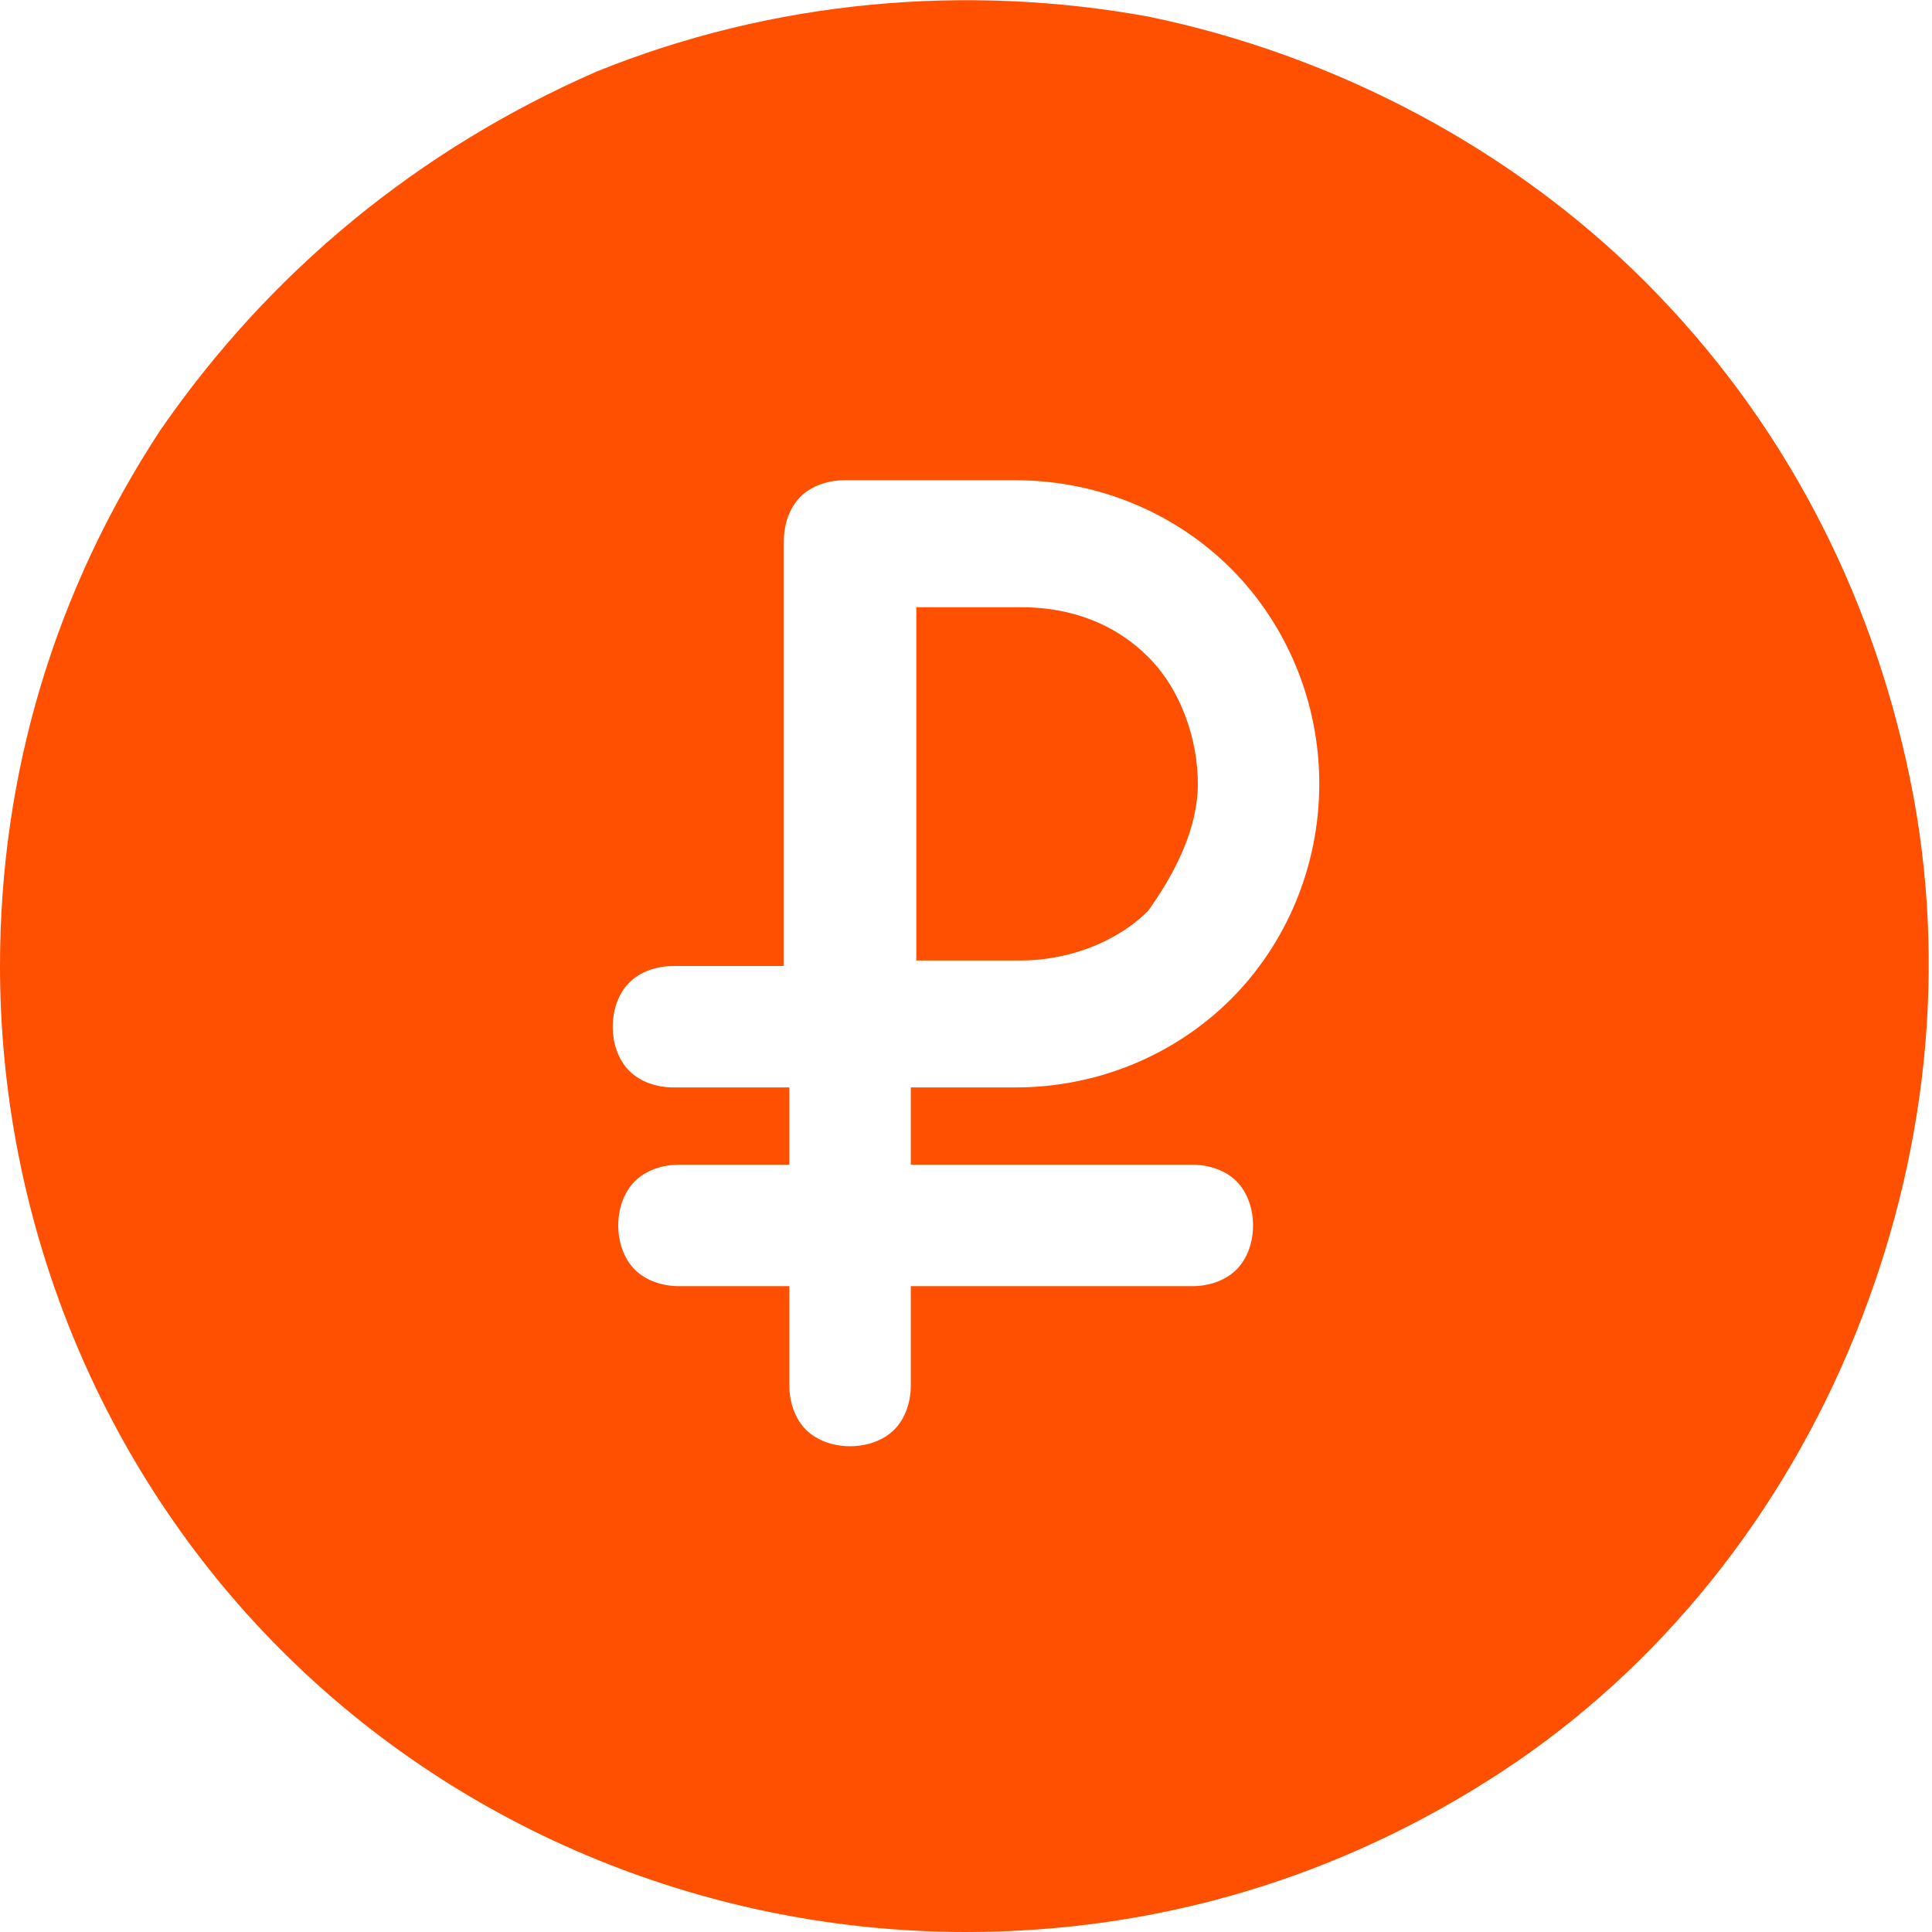
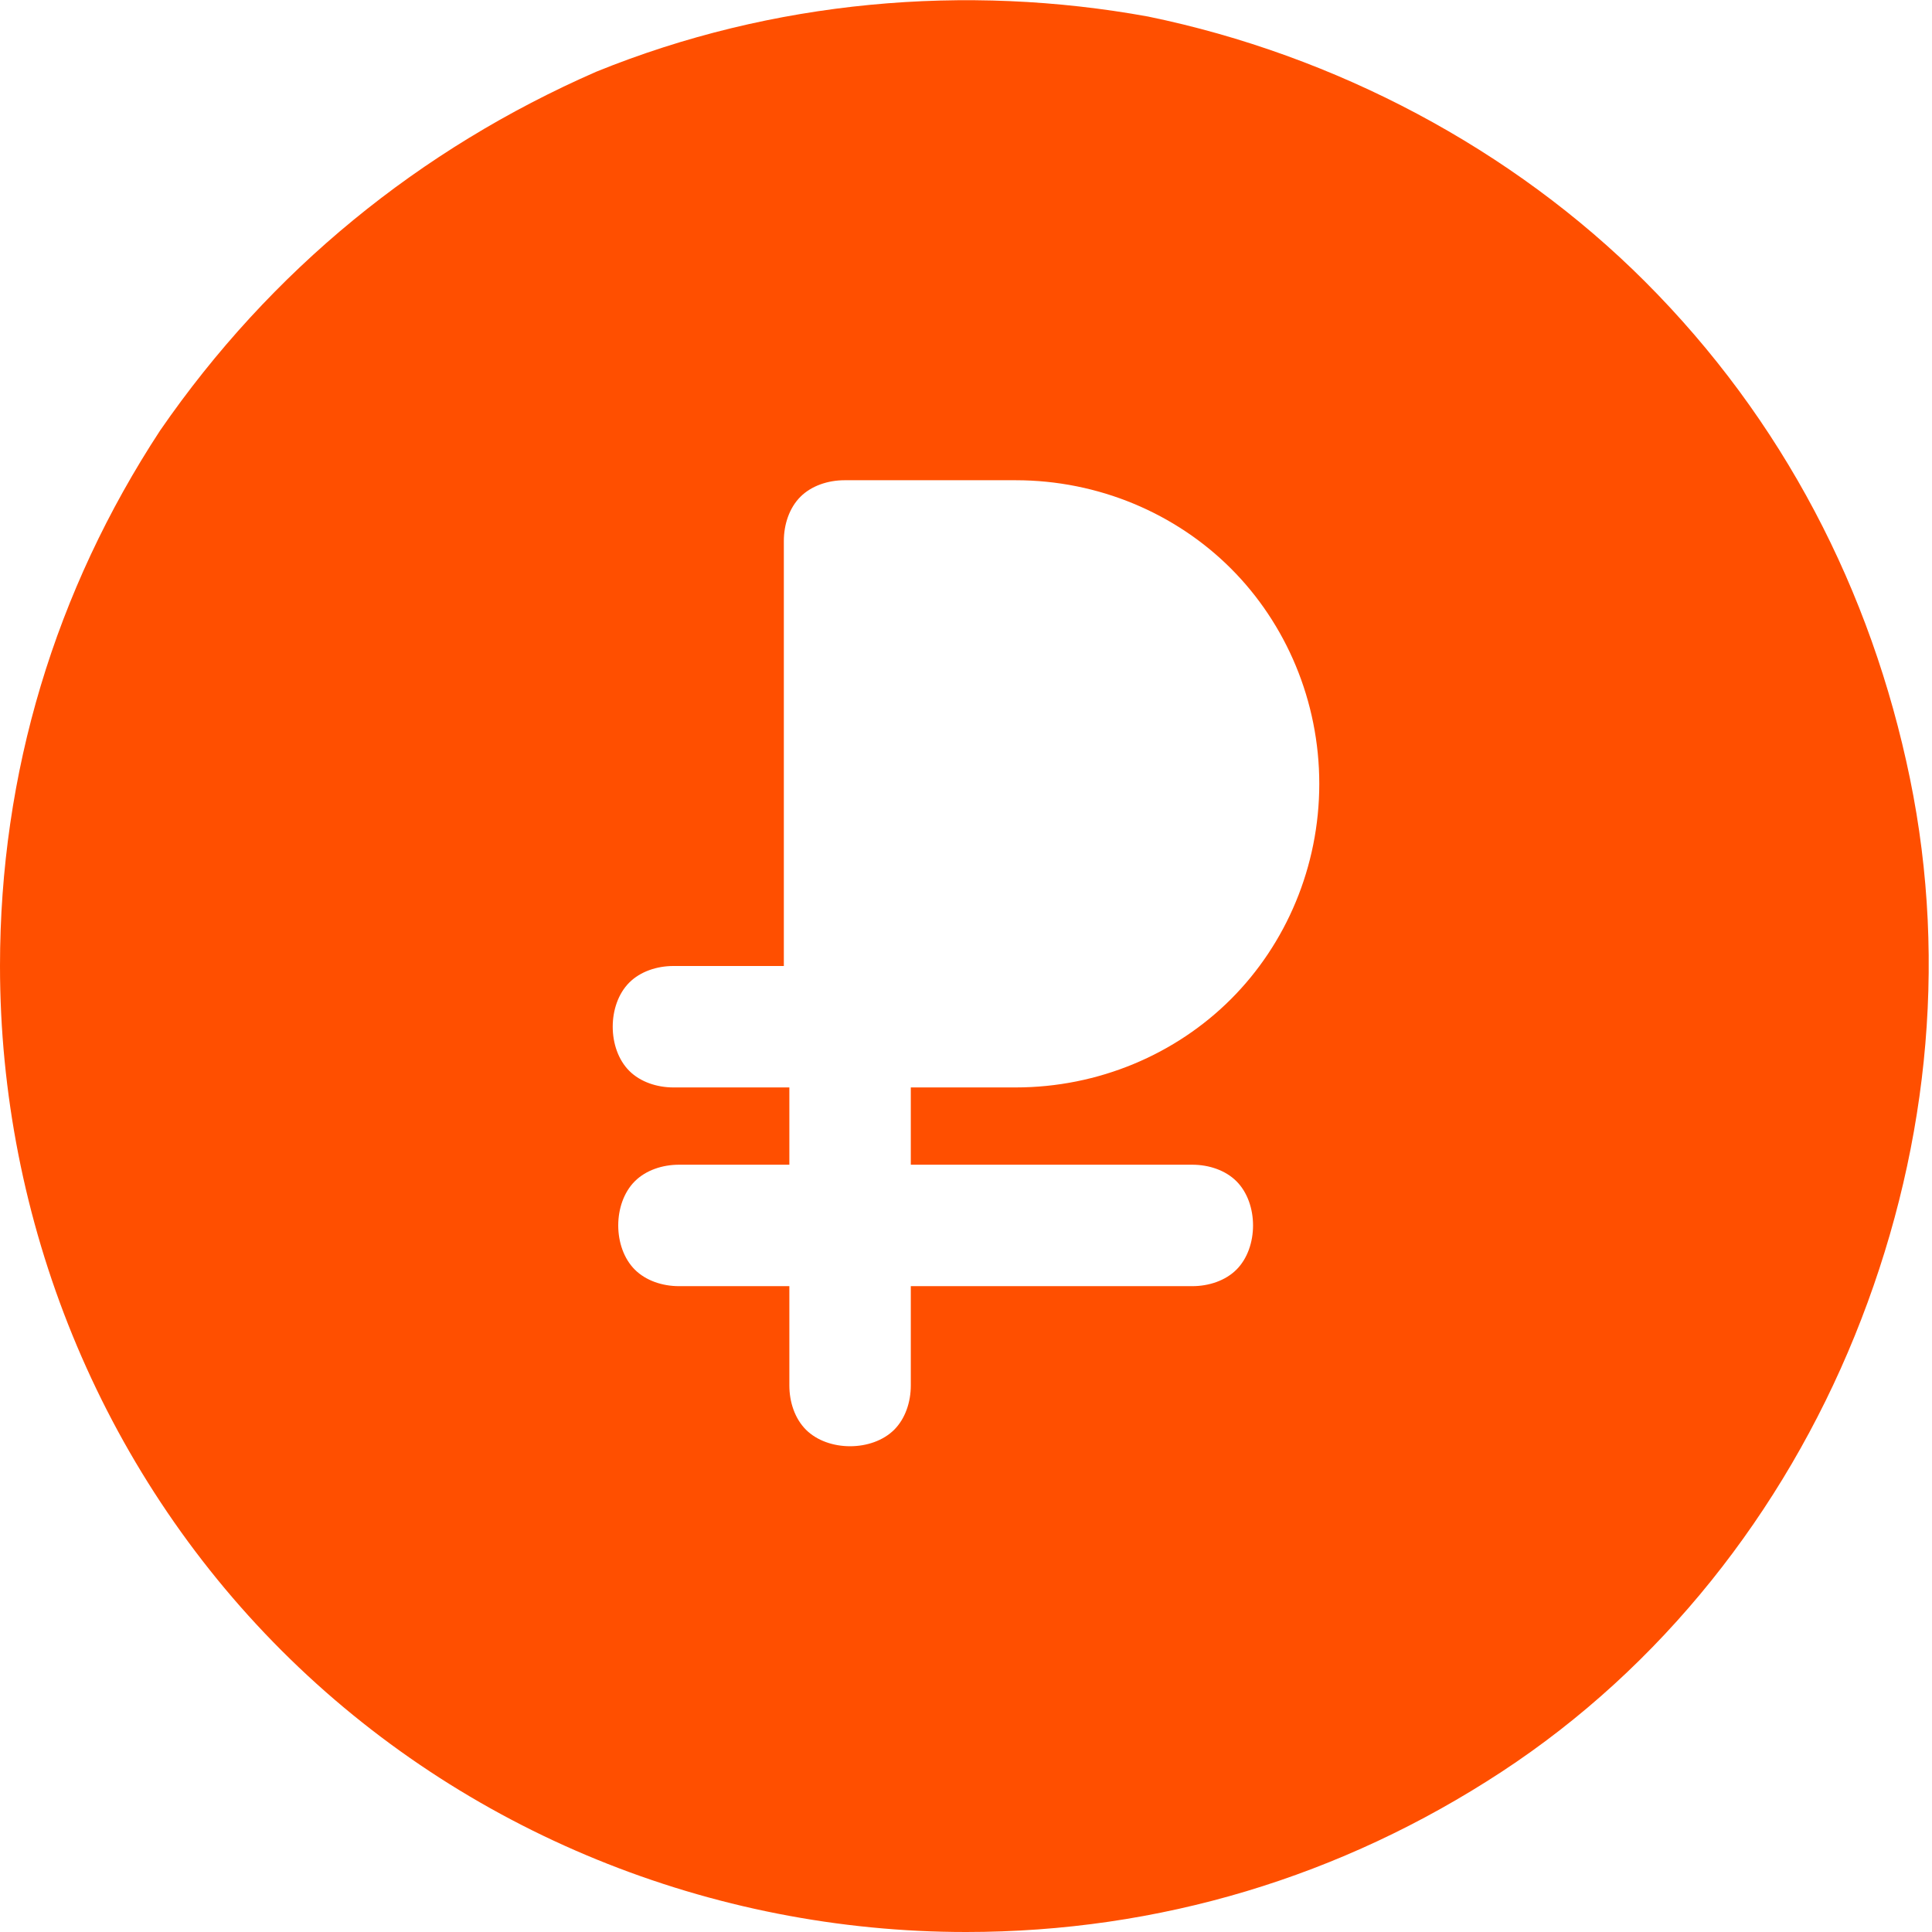
<svg xmlns="http://www.w3.org/2000/svg" version="1.1" id="Слой_1" x="0px" y="0px" viewBox="0 0 35 35" style="enable-background:new 0 0 35 35;" xml:space="preserve">
  <style type="text/css">
	.st0{fill:#FF4F00;}
</style>
  <path class="st0" d="M17.5,35c3.5,0,6.8-1,9.7-2.9c2.9-1.9,5.1-4.7,6.4-7.9c1.3-3.2,1.7-6.7,1-10.1c-0.7-3.4-2.3-6.5-4.8-9  c-2.4-2.4-5.6-4.1-9-4.8C17.5-0.3,14,0,10.8,1.3C7.6,2.7,4.9,4.9,2.9,7.8C1,10.7,0,14,0,17.5c0,4.6,1.8,9.1,5.1,12.4  S12.9,35,17.5,35z M12.2,19.7c-0.3,0-0.6-0.1-0.8-0.3c-0.2-0.2-0.3-0.5-0.3-0.8s0.1-0.6,0.3-0.8c0.2-0.2,0.5-0.3,0.8-0.3h2V9.8  c0-0.3,0.1-0.6,0.3-0.8s0.5-0.3,0.8-0.3h3.1c1.5,0,2.9,0.6,3.9,1.6c1,1,1.6,2.4,1.6,3.9s-0.6,2.9-1.6,3.9c-1,1-2.4,1.6-3.9,1.6h-1.9  v1.4h5.1c0.3,0,0.6,0.1,0.8,0.3c0.2,0.2,0.3,0.5,0.3,0.8c0,0.3-0.1,0.6-0.3,0.8c-0.2,0.2-0.5,0.3-0.8,0.3h-5.1v1.8  c0,0.3-0.1,0.6-0.3,0.8c-0.2,0.2-0.5,0.3-0.8,0.3c-0.3,0-0.6-0.1-0.8-0.3c-0.2-0.2-0.3-0.5-0.3-0.8v-1.8h-2c-0.3,0-0.6-0.1-0.8-0.3  c-0.2-0.2-0.3-0.5-0.3-0.8c0-0.3,0.1-0.6,0.3-0.8c0.2-0.2,0.5-0.3,0.8-0.3h2v-1.4H12.2z" />
-   <path class="st0" d="M21.7,14.2c0-0.8-0.3-1.7-0.9-2.3c-0.6-0.6-1.4-0.9-2.3-0.9h-1.9v6.4h1.9c0.8,0,1.7-0.3,2.3-0.9  C21.3,15.8,21.7,15,21.7,14.2z" />
</svg>